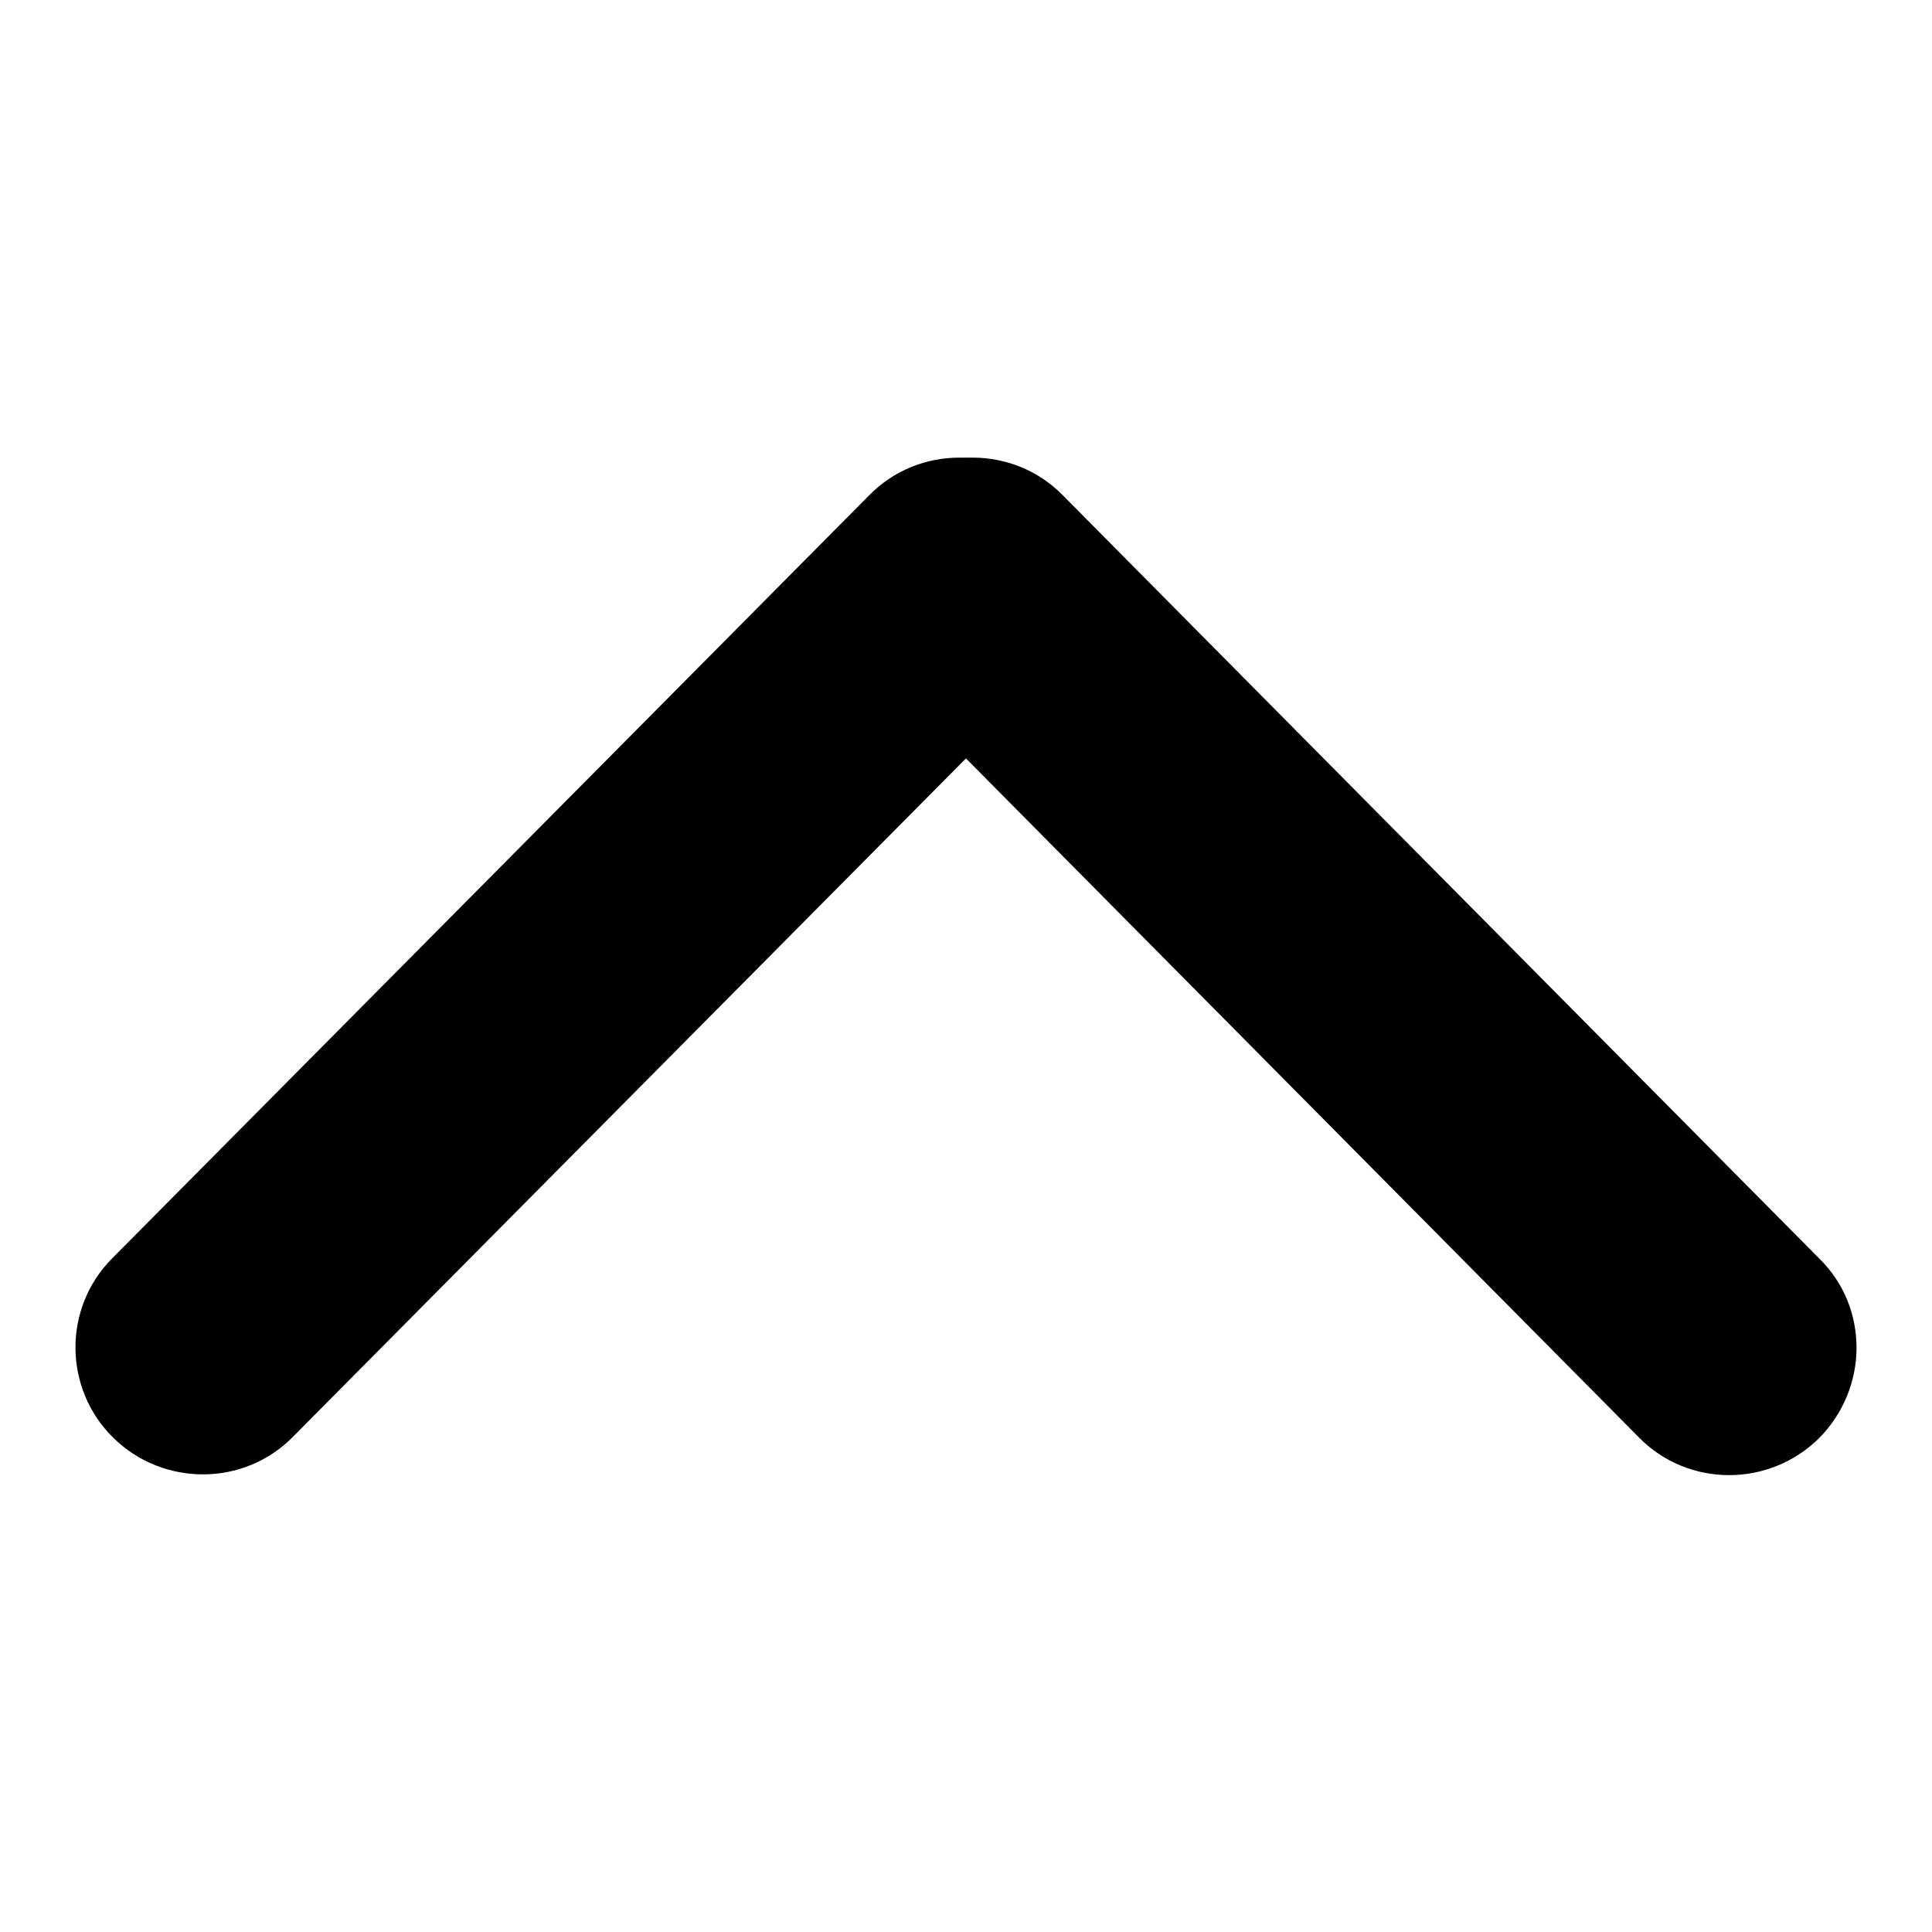
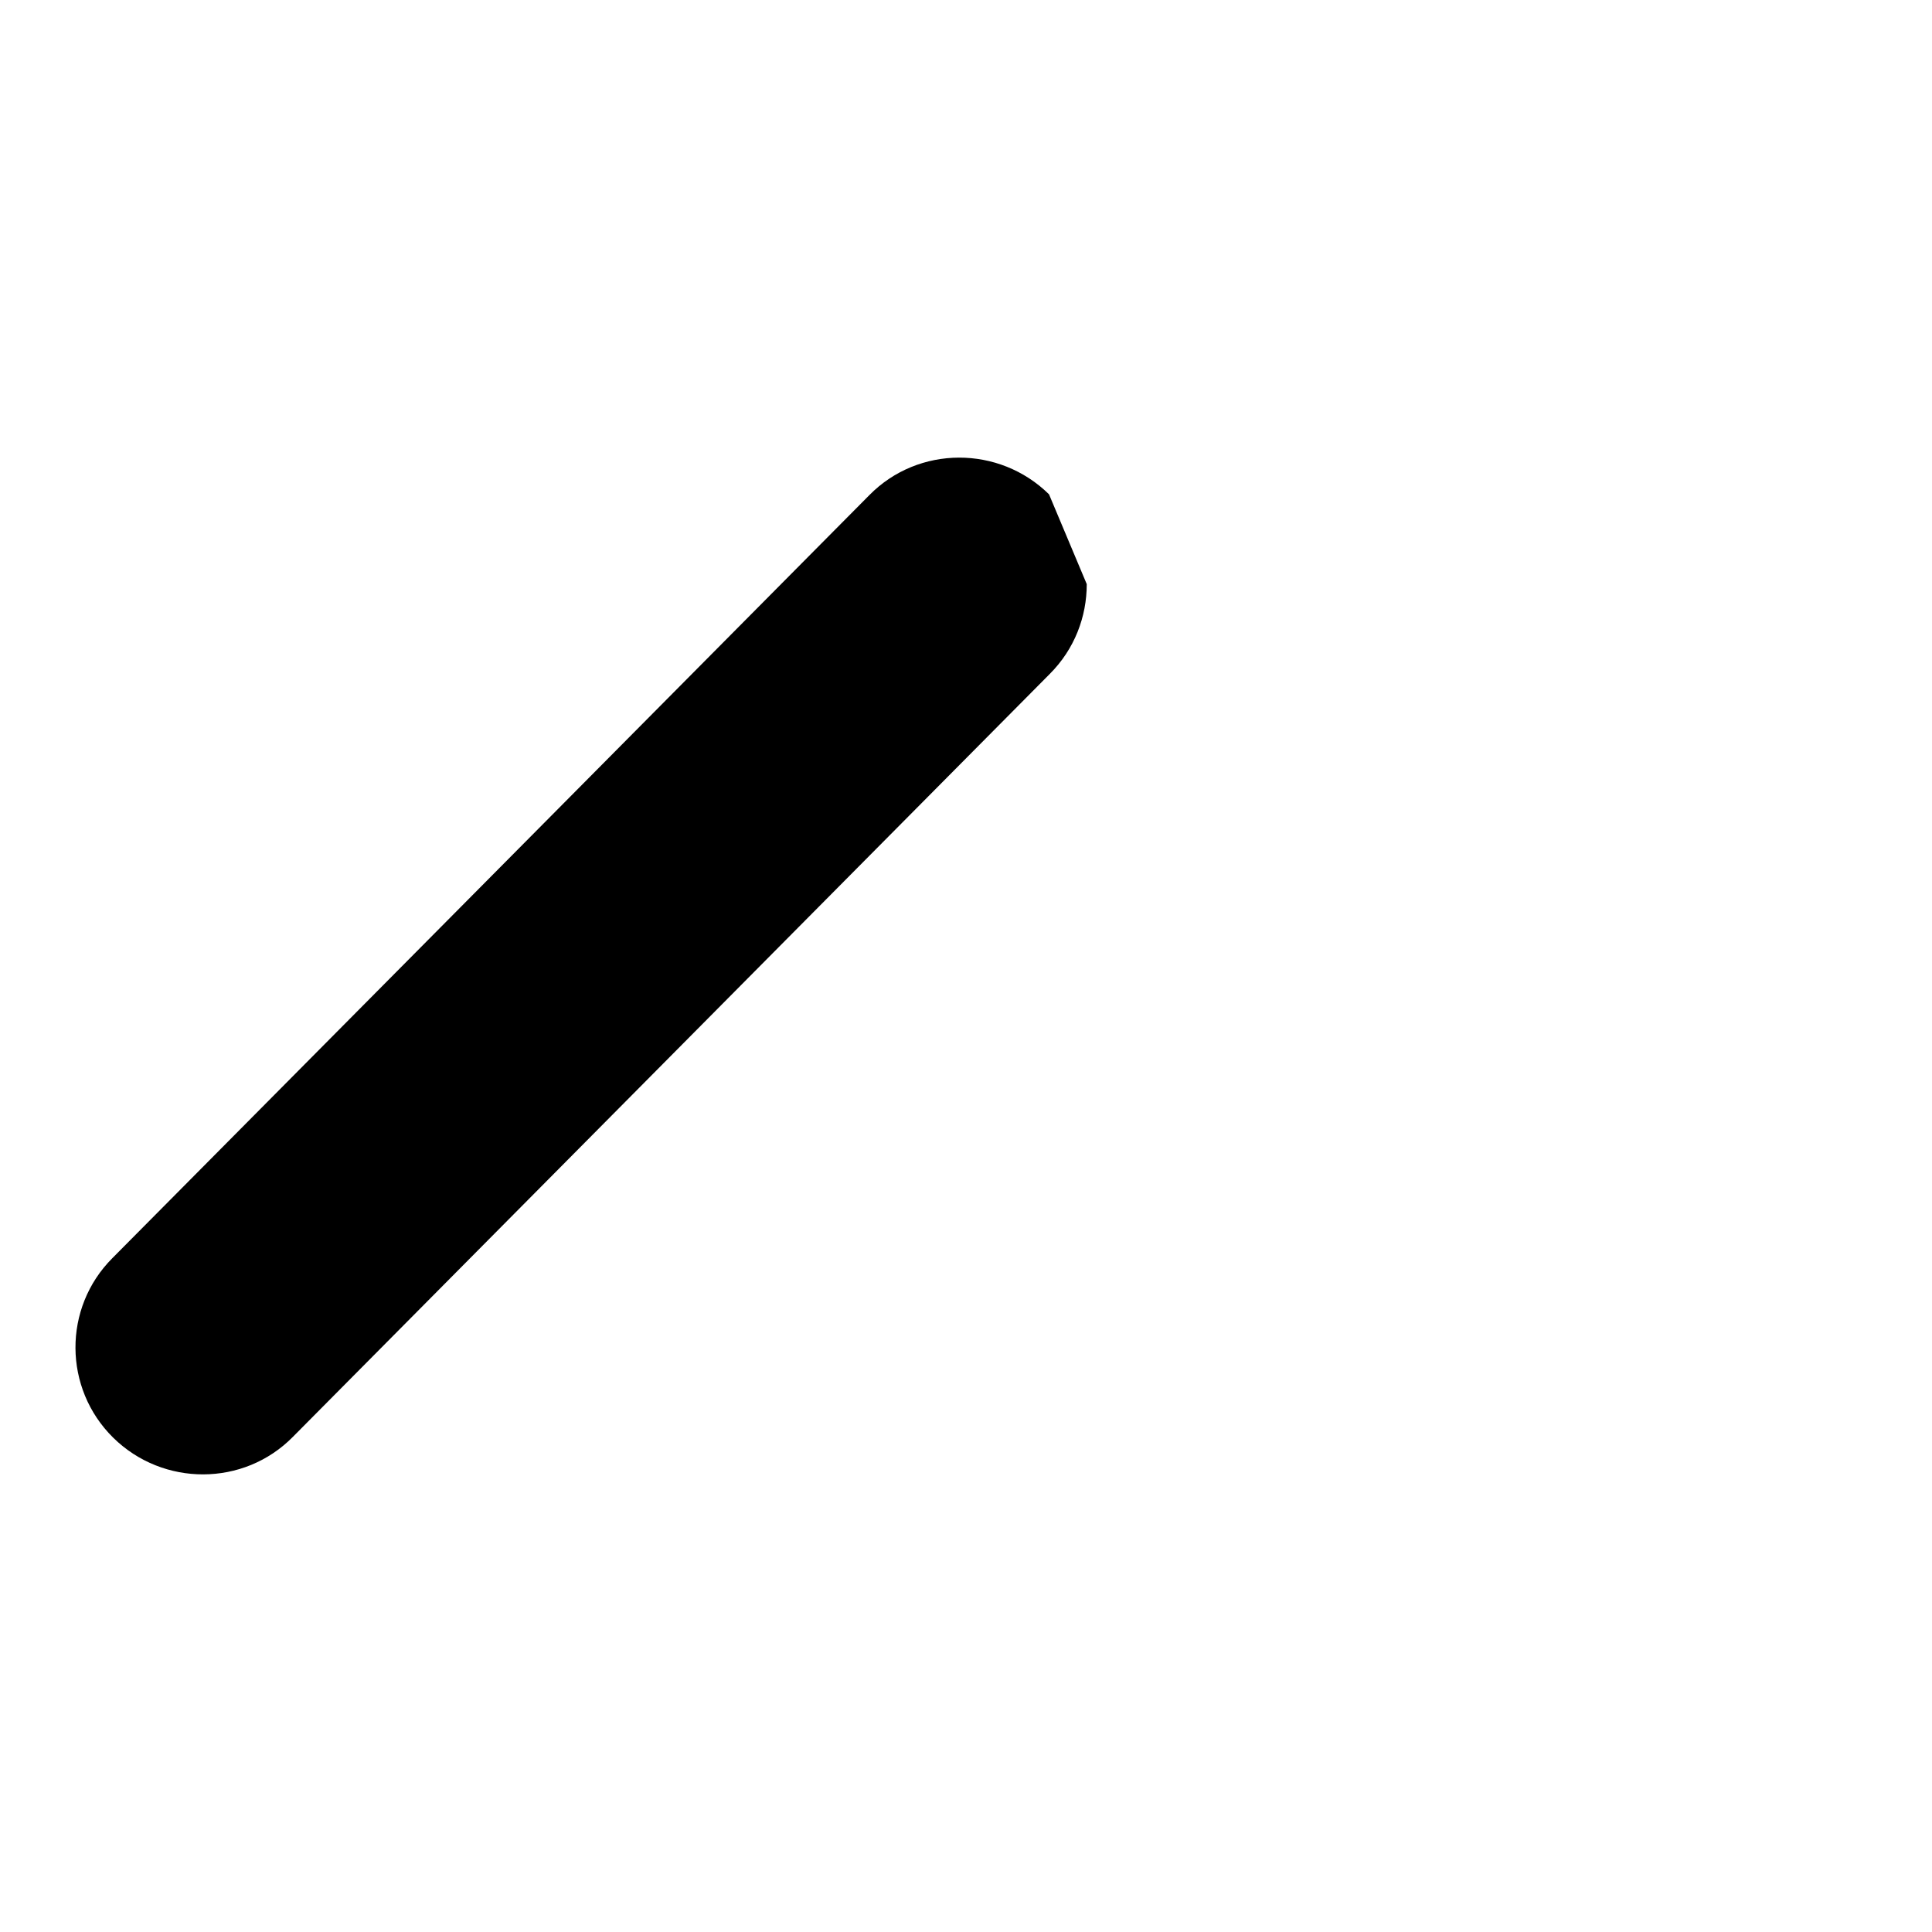
<svg xmlns="http://www.w3.org/2000/svg" version="1.1" x="0px" y="0px" viewBox="0 0 256 256" enable-background="new 0 0 256 256" xml:space="preserve">
  <g>
    <g>
-       <path fill="#000000" d="M144,77.4c0,4.3-1.6,8.6-4.9,11.9L38.8,190.4c-6.5,6.6-17.2,6.6-23.8,0.1c-6.6-6.5-6.7-17.2-0.1-23.8L115.2,65.6c6.5-6.6,17.2-6.6,23.8-0.1C142.3,68.8,144,73.1,144,77.4z" />
-       <path fill="#000000" d="M246,178.6c0,4.3-1.7,8.7-5,12c-6.6,6.5-17.3,6.5-23.8-0.1L116.9,89.3c-6.5-6.6-6.5-17.3,0.1-23.8c6.6-6.5,17.3-6.5,23.8,0.1l100.2,101.1C244.4,170,246,174.3,246,178.6z" />
+       <path fill="#000000" d="M144,77.4c0,4.3-1.6,8.6-4.9,11.9L38.8,190.4c-6.5,6.6-17.2,6.6-23.8,0.1c-6.6-6.5-6.7-17.2-0.1-23.8L115.2,65.6c6.5-6.6,17.2-6.6,23.8-0.1z" />
    </g>
  </g>
</svg>